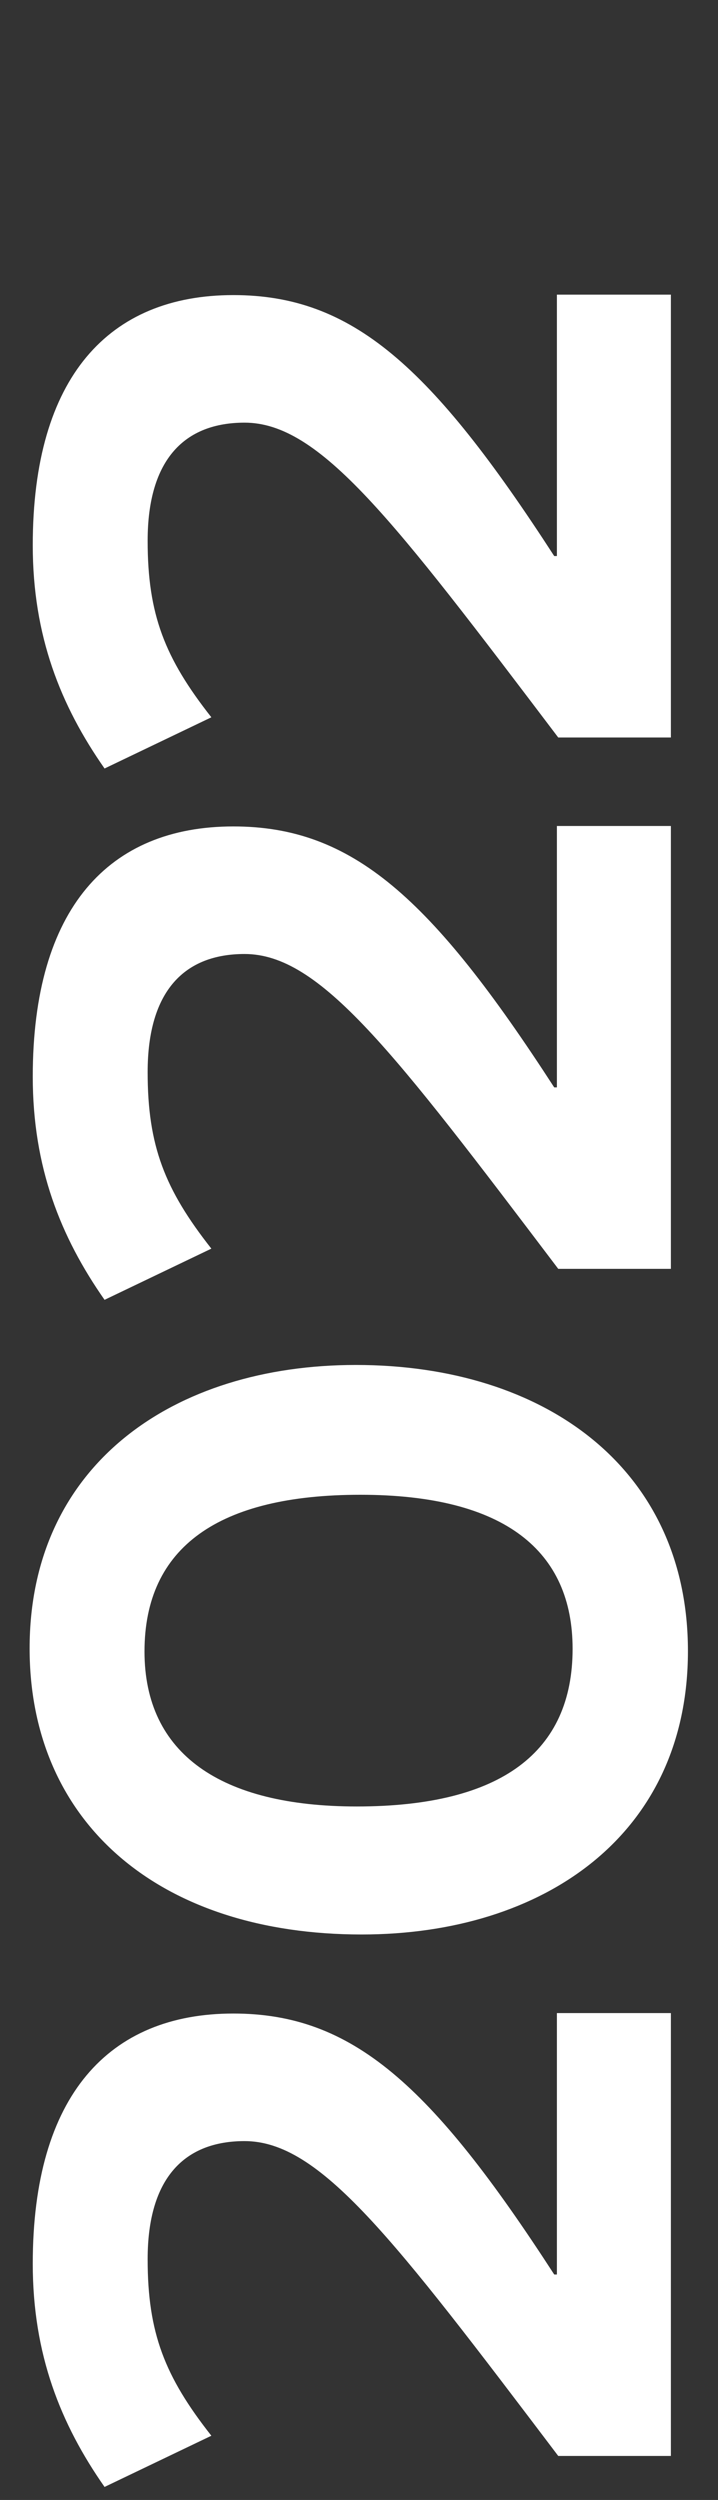
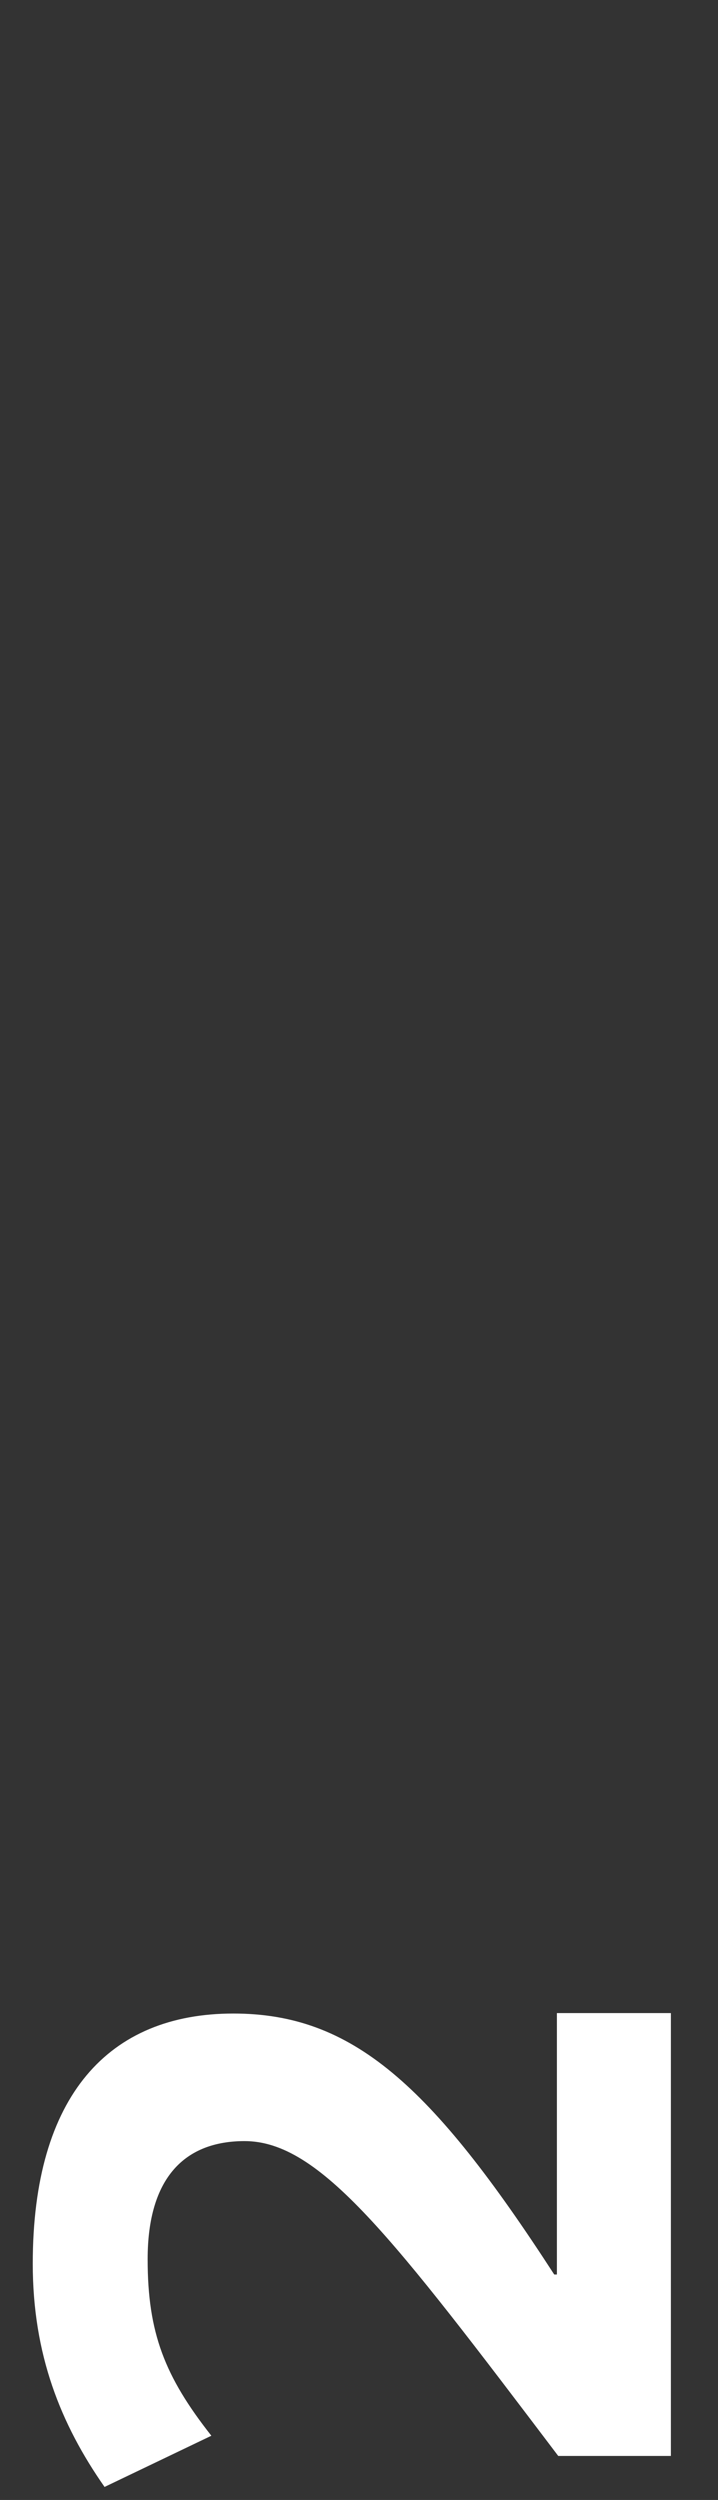
<svg xmlns="http://www.w3.org/2000/svg" id="Layer_1" x="0px" y="0px" width="160px" height="556.6px" viewBox="0 0 160 556.6" style="enable-background:new 0 0 160 556.6;" xml:space="preserve">
  <rect x="0" y="0" width="160" height="556.6" fill="#333333" stroke="none" />
  <style type="text/css">	.st0{fill:#FFFFFF;}</style>
  <g>
    <path class="st0" d="M124,448.2h25.5v98.6h-25.1c-36.9-48.7-53.1-70.1-69.9-70.1c-13.2,0-21.6,8-21.6,26.3  c0,16.4,3.8,26.1,14.2,39.3l-23.8,11.4c-9.8-14-16-29.5-16-49.7c0-37.5,17-55.7,44.7-55.7c26.5,0,44.1,15.8,71.5,58.1h0.6V448.2z" />
-     <path class="st0" d="M79.3,303.9c42.3,0,74,23.2,74,63.7c0,40.9-32.1,63.1-72.7,63.1c-44.9,0-74-24.7-74-63.7  C6.6,326.2,38.6,303.9,79.3,303.9z M80.3,332.8c-31.5,0-48.1,11.6-48.1,34.9c0,22.8,17,34.5,47.3,34.5c32.3,0,48.1-12.2,48.1-35.1  C127.6,345.4,112.6,332.8,80.3,332.8z" />
-     <path class="st0" d="M124,183.9h25.5v98.6h-25.1c-36.9-48.7-53.1-70.1-69.9-70.1c-13.2,0-21.6,8-21.6,26.3  c0,16.4,3.8,26.1,14.2,39.3l-23.8,11.4c-9.8-14-16-29.5-16-49.7c0-37.5,17-55.7,44.7-55.7c26.5,0,44.1,15.8,71.5,58.1h0.6V183.9z" />
-     <path class="st0" d="M124,65.6h25.5v98.6h-25.1c-36.9-48.7-53.1-70.1-69.9-70.1c-13.2,0-21.6,8-21.6,26.3  c0,16.4,3.8,26.1,14.2,39.3l-23.8,11.4c-9.8-14-16-29.5-16-49.7c0-37.5,17-55.7,44.7-55.7c26.5,0,44.1,15.8,71.5,58.1h0.6V65.6z" />
  </g>
</svg>